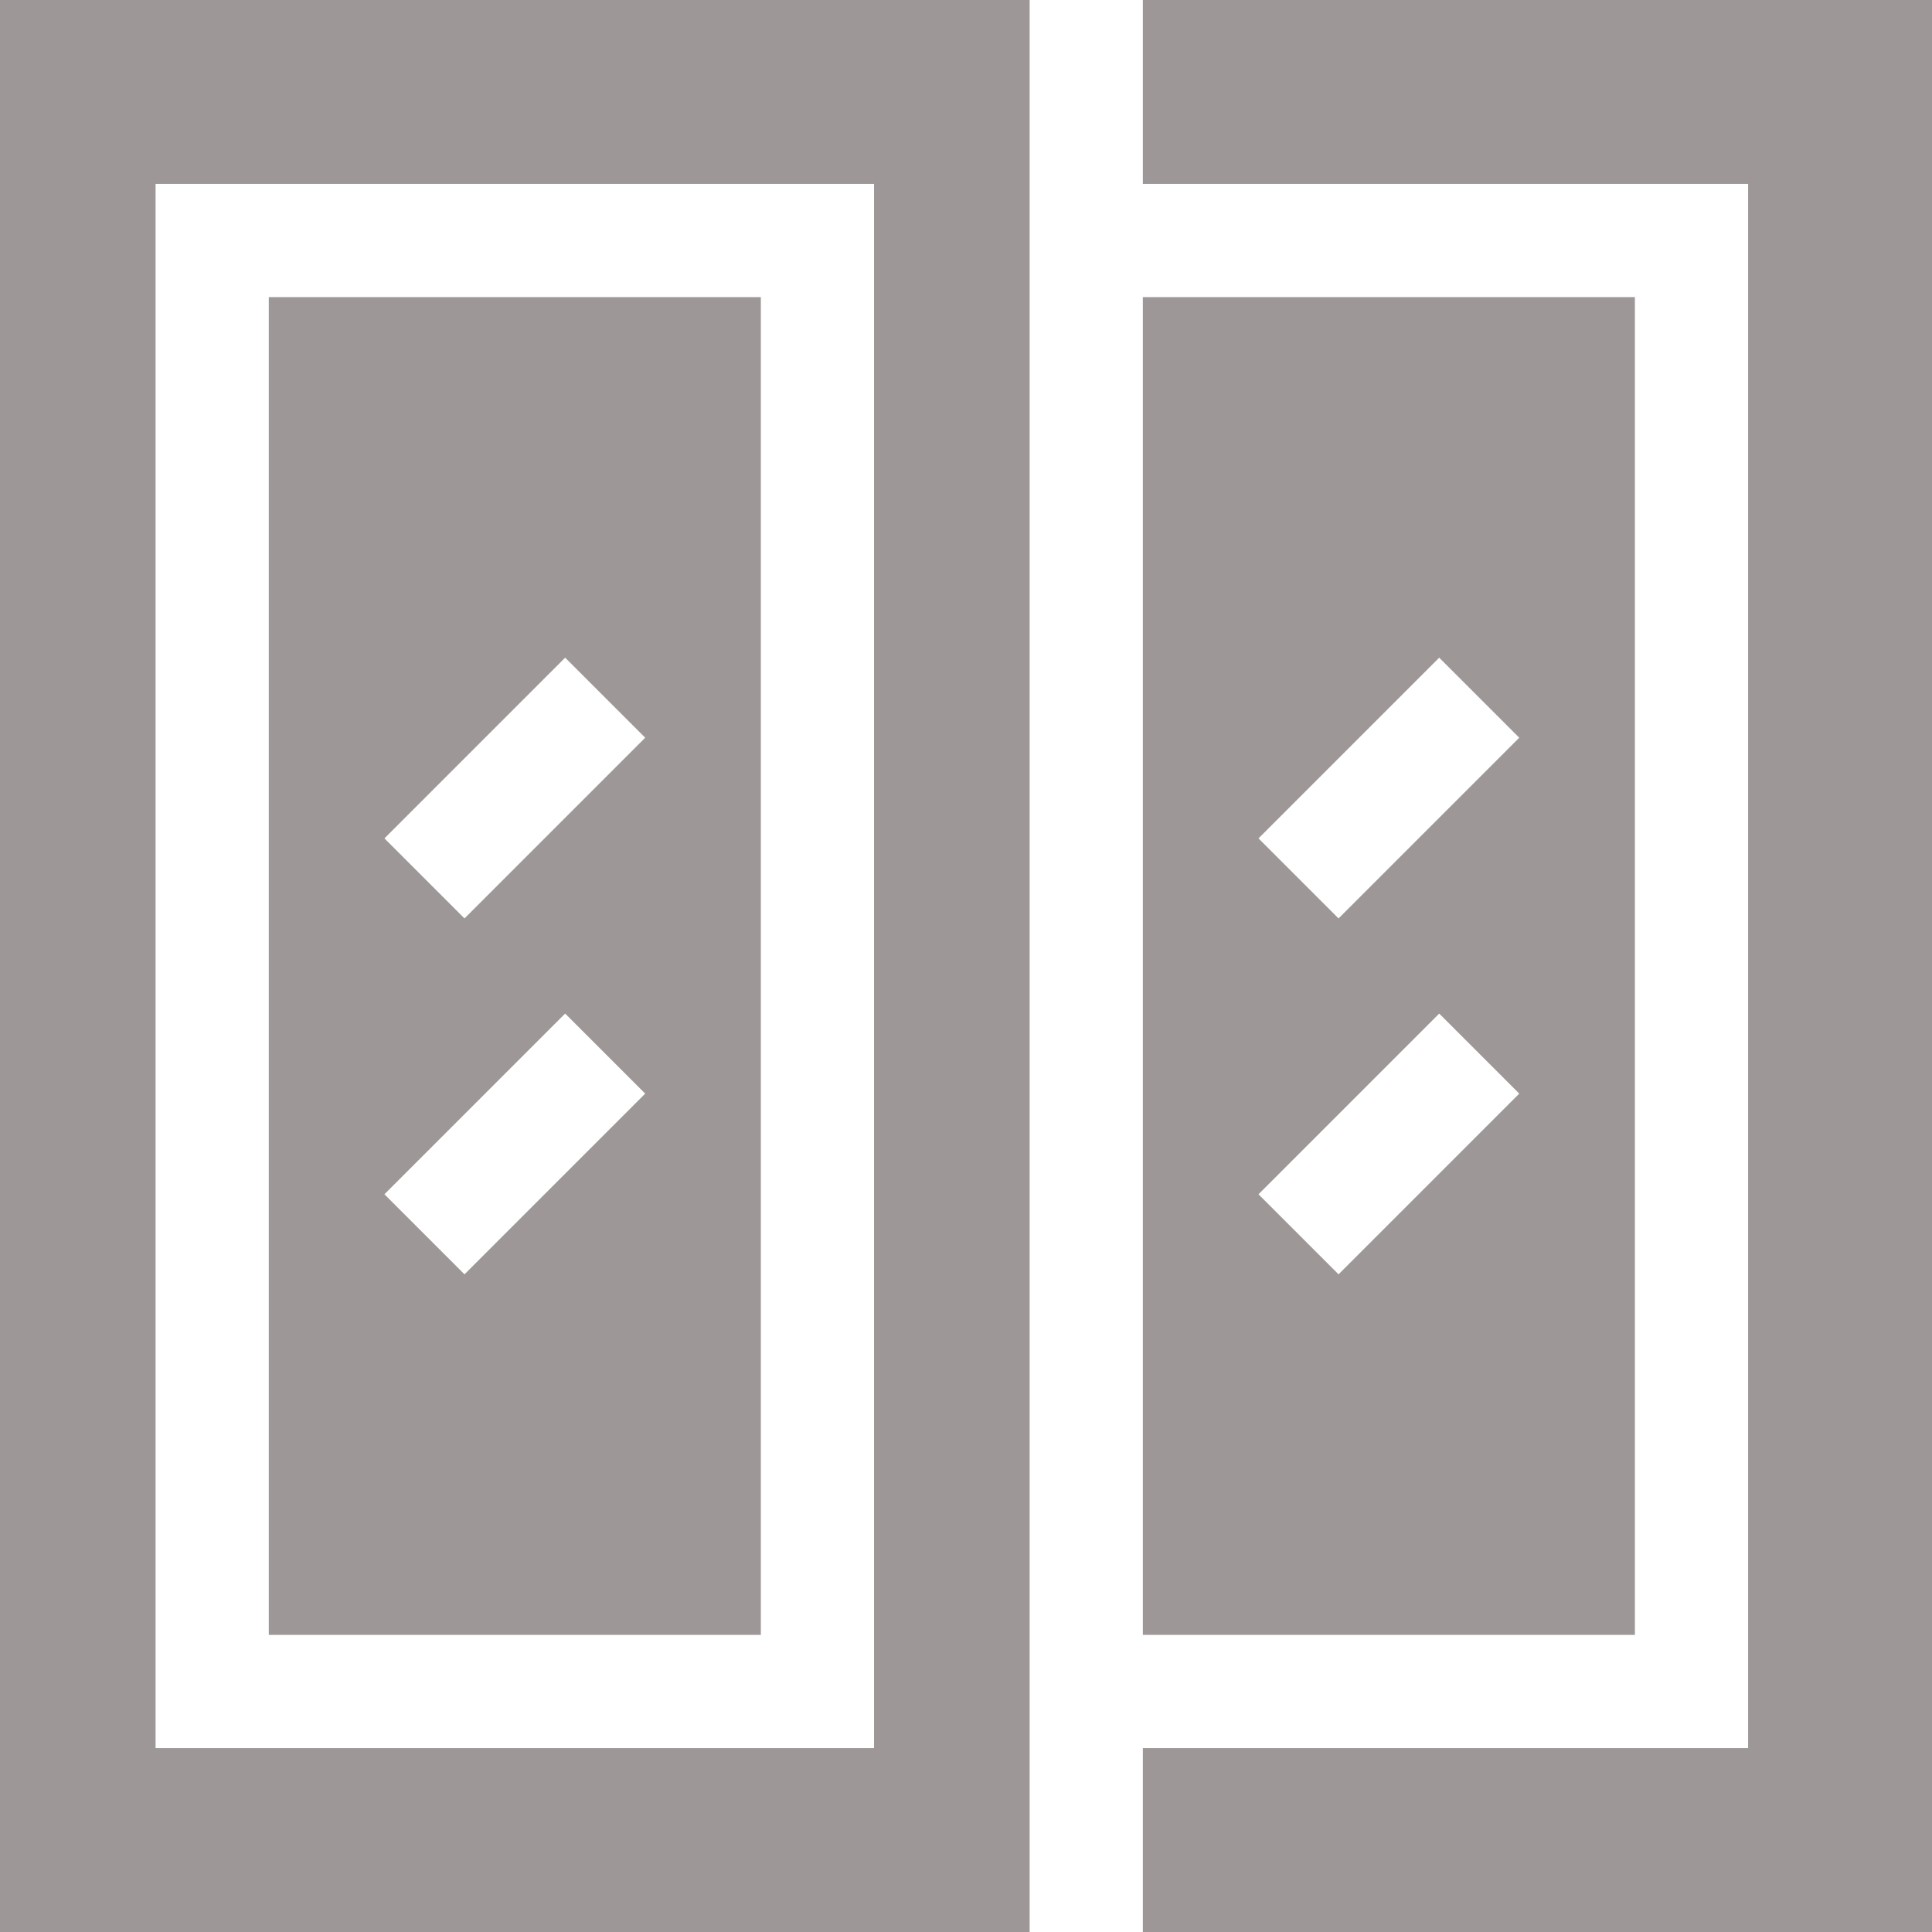
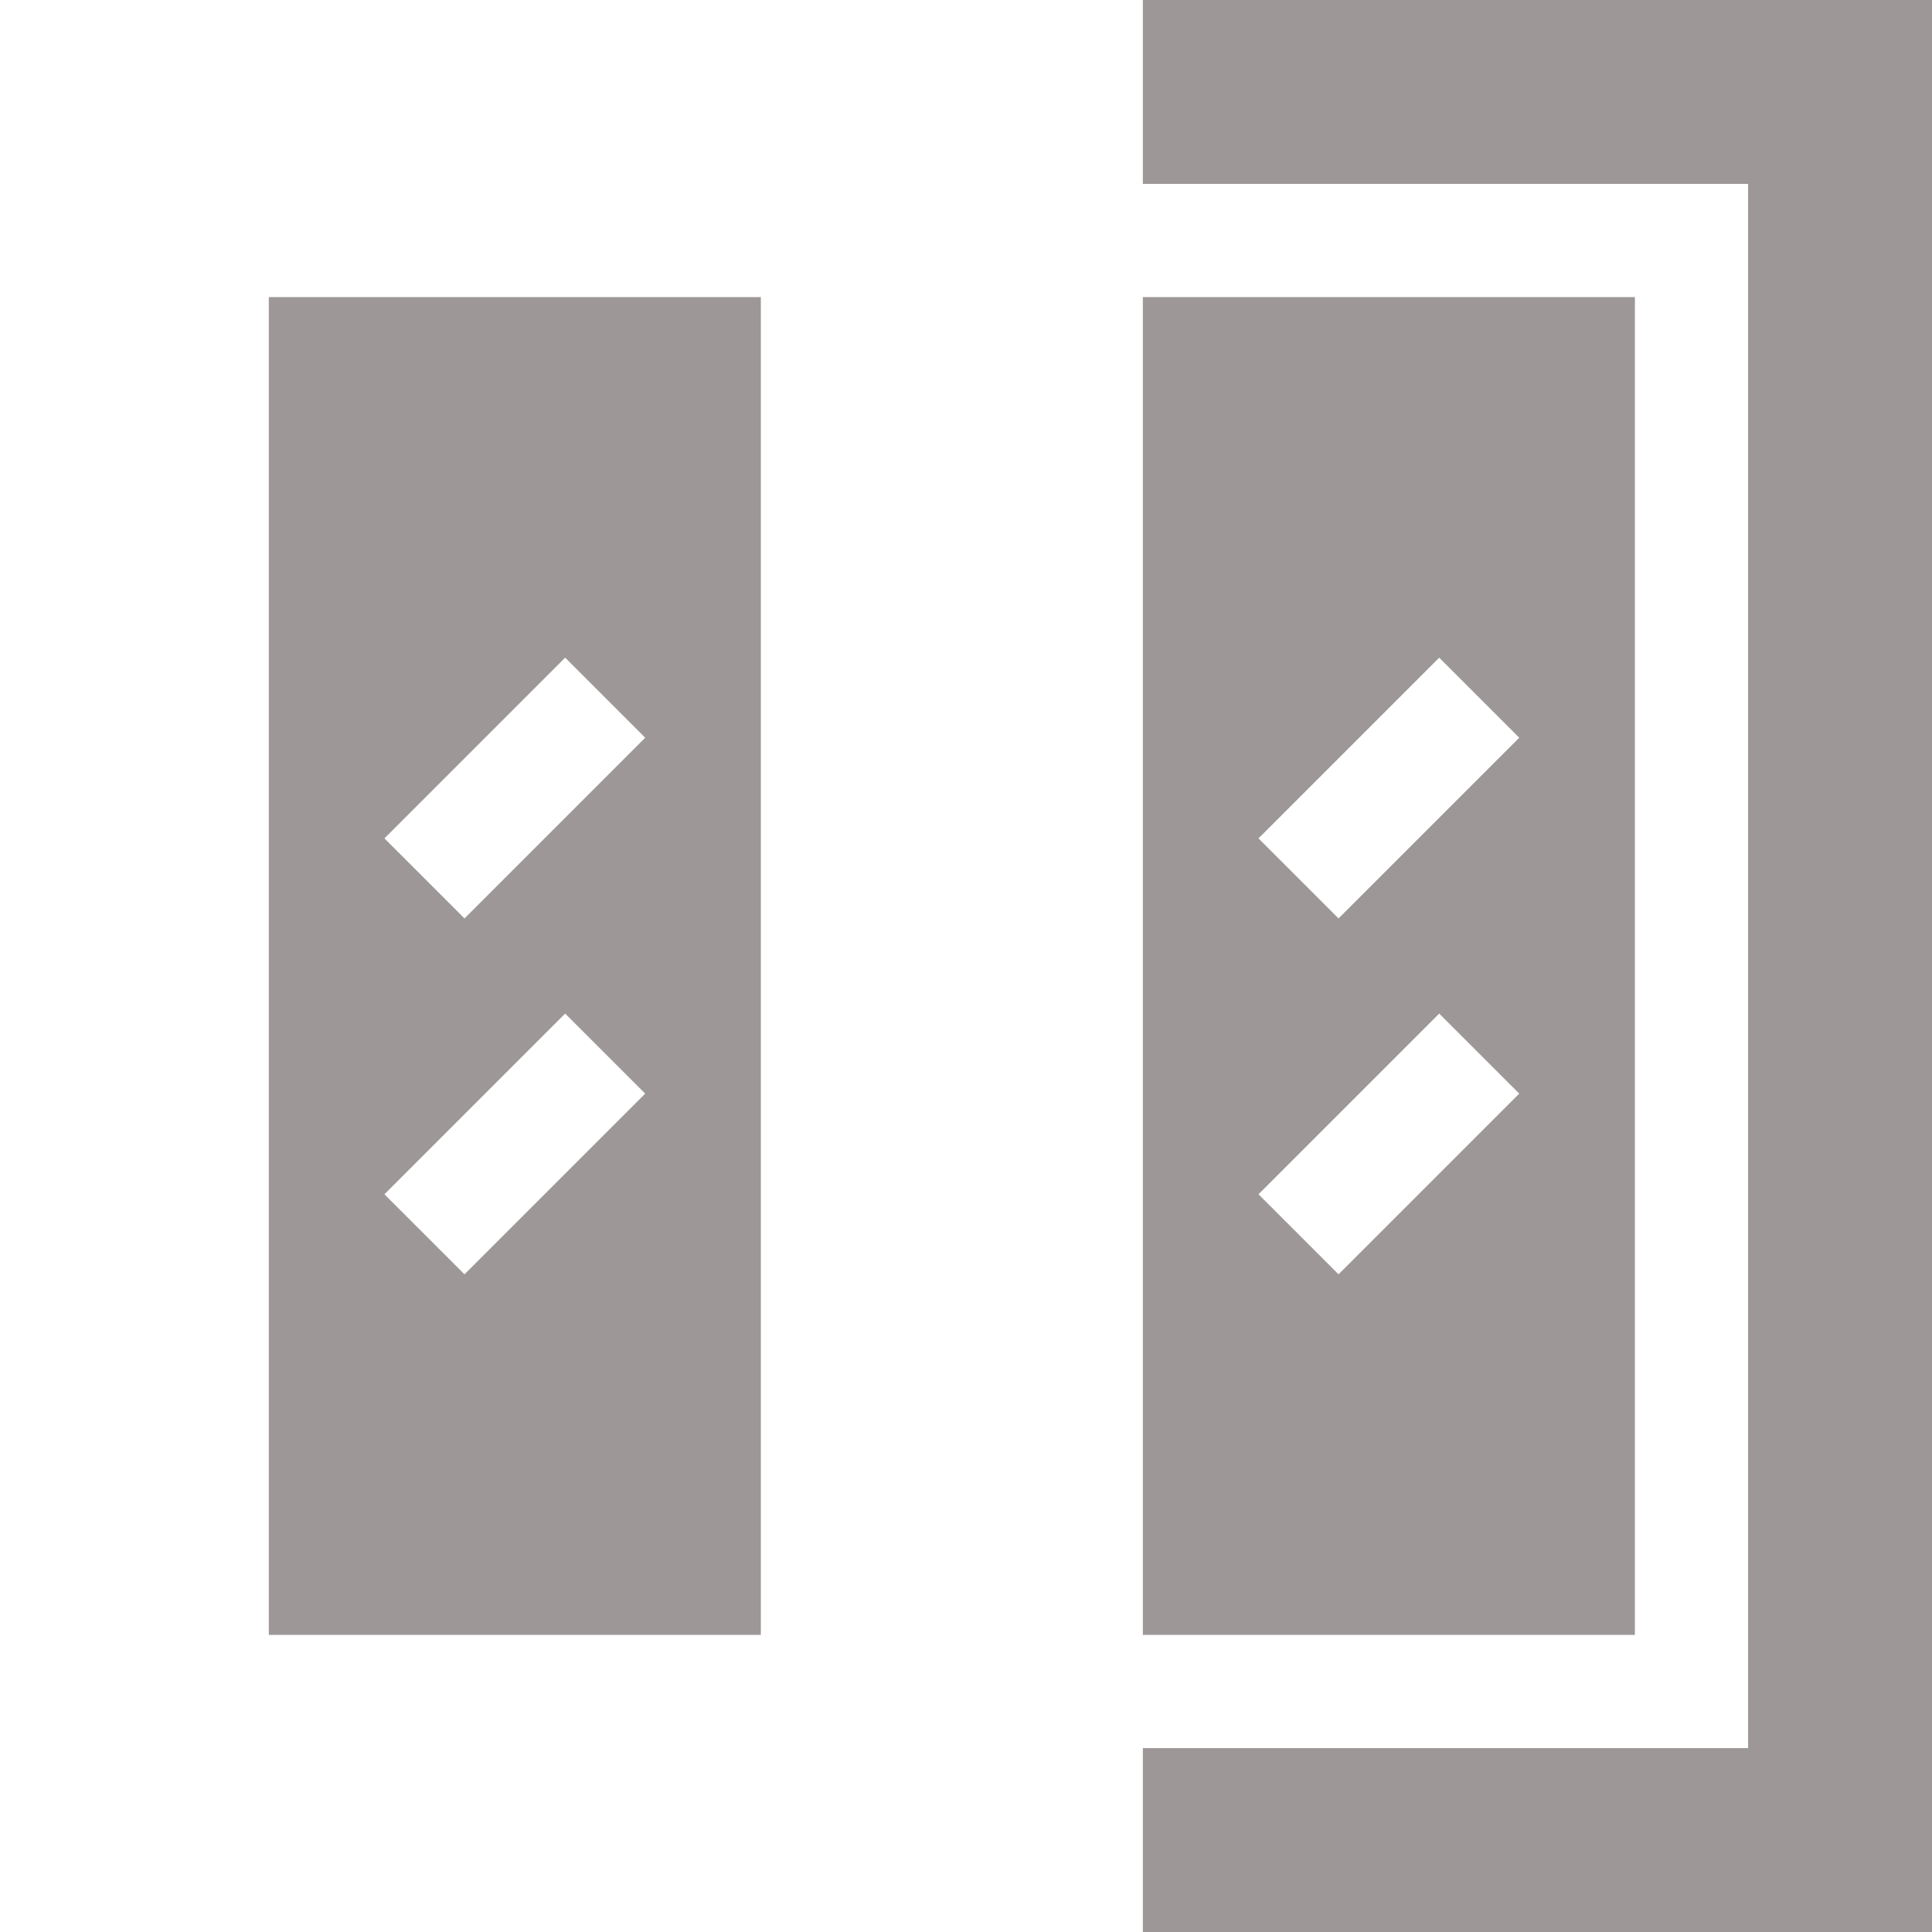
<svg xmlns="http://www.w3.org/2000/svg" width="320" height="320" viewBox="0 0 320 320" fill="none">
  <path d="M270.791 49.209H189.292V270.791H270.791V49.209H270.791ZM221.706 211.069L208.448 197.811L238.378 167.88L251.636 181.138L221.706 211.069ZM221.706 152.12L208.448 138.862L238.378 108.931L251.636 122.189L221.706 152.12Z" fill="#9D9897" />
  <path d="M189.292 0V30.459H289.541V289.541H189.292V320H320V0L189.292 0Z" fill="#9D9897" />
-   <path d="M0 320H170.542V0H0V320ZM25.771 30.459H144.77V289.541H25.771V30.459Z" fill="#9D9897" />
  <path d="M44.522 270.791H126.02V49.209H44.522V270.791ZM93.607 108.931L106.865 122.189L76.935 152.12L63.676 138.862L93.607 108.931ZM93.607 167.88L106.865 181.138L76.935 211.069L63.676 197.811L93.607 167.88Z" fill="#9D9897" />
</svg>